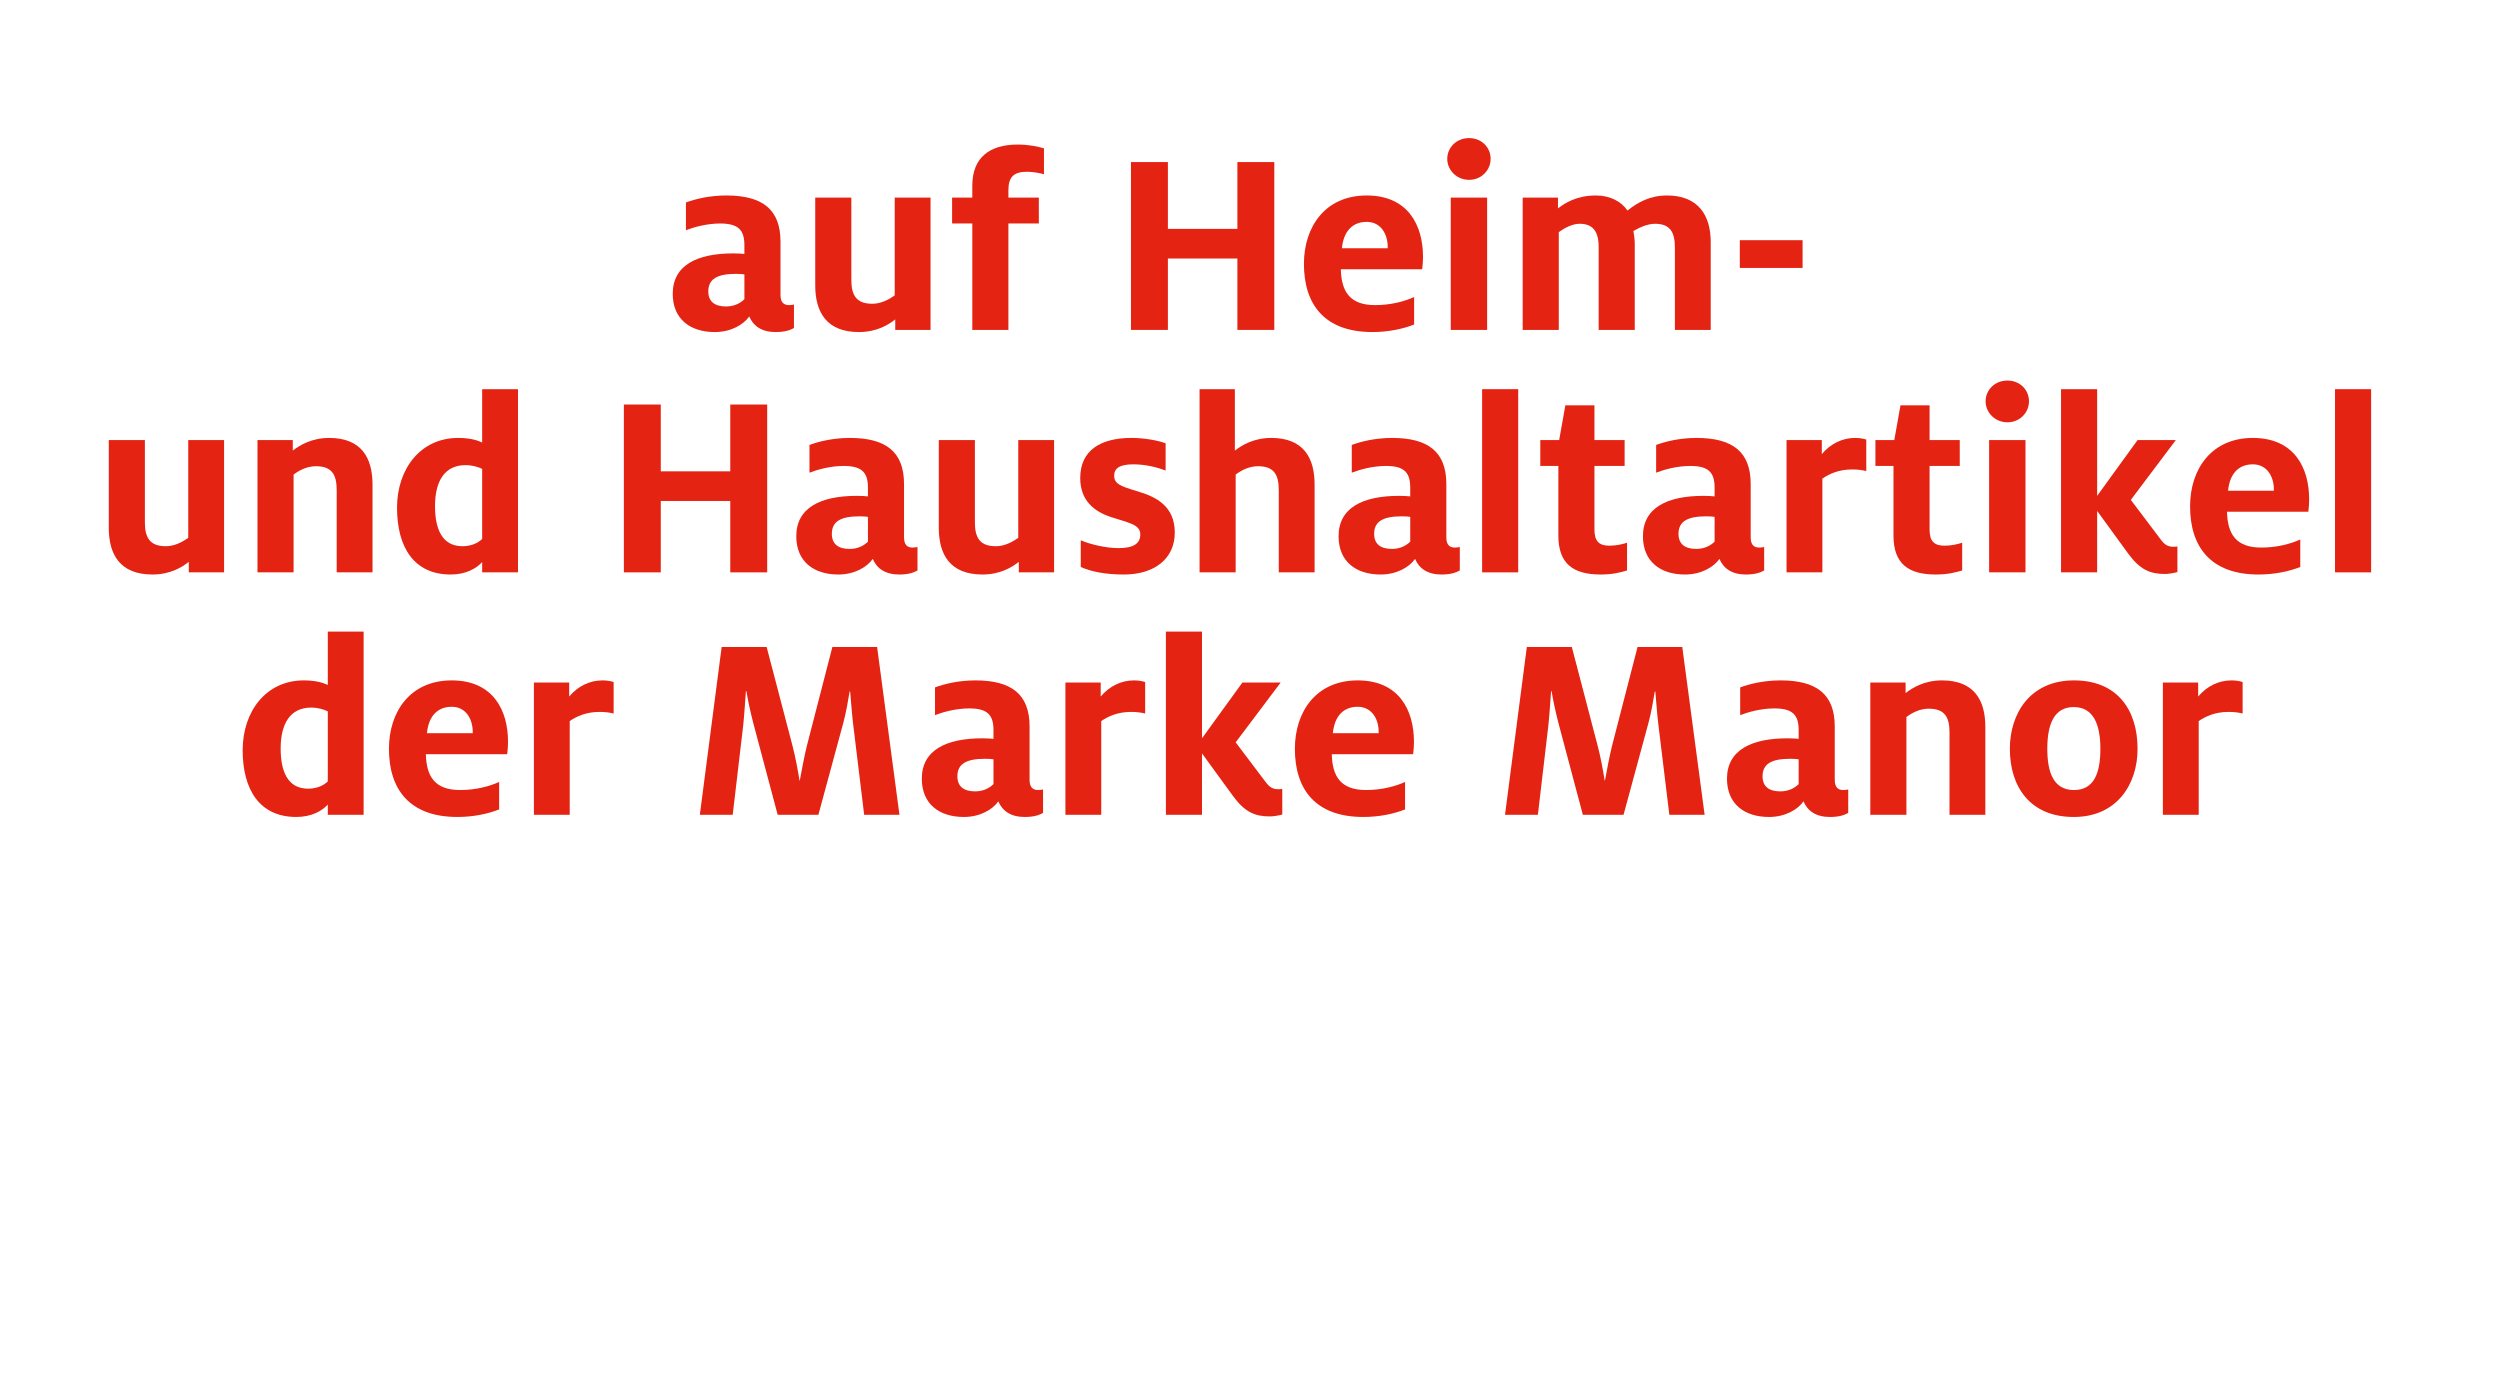
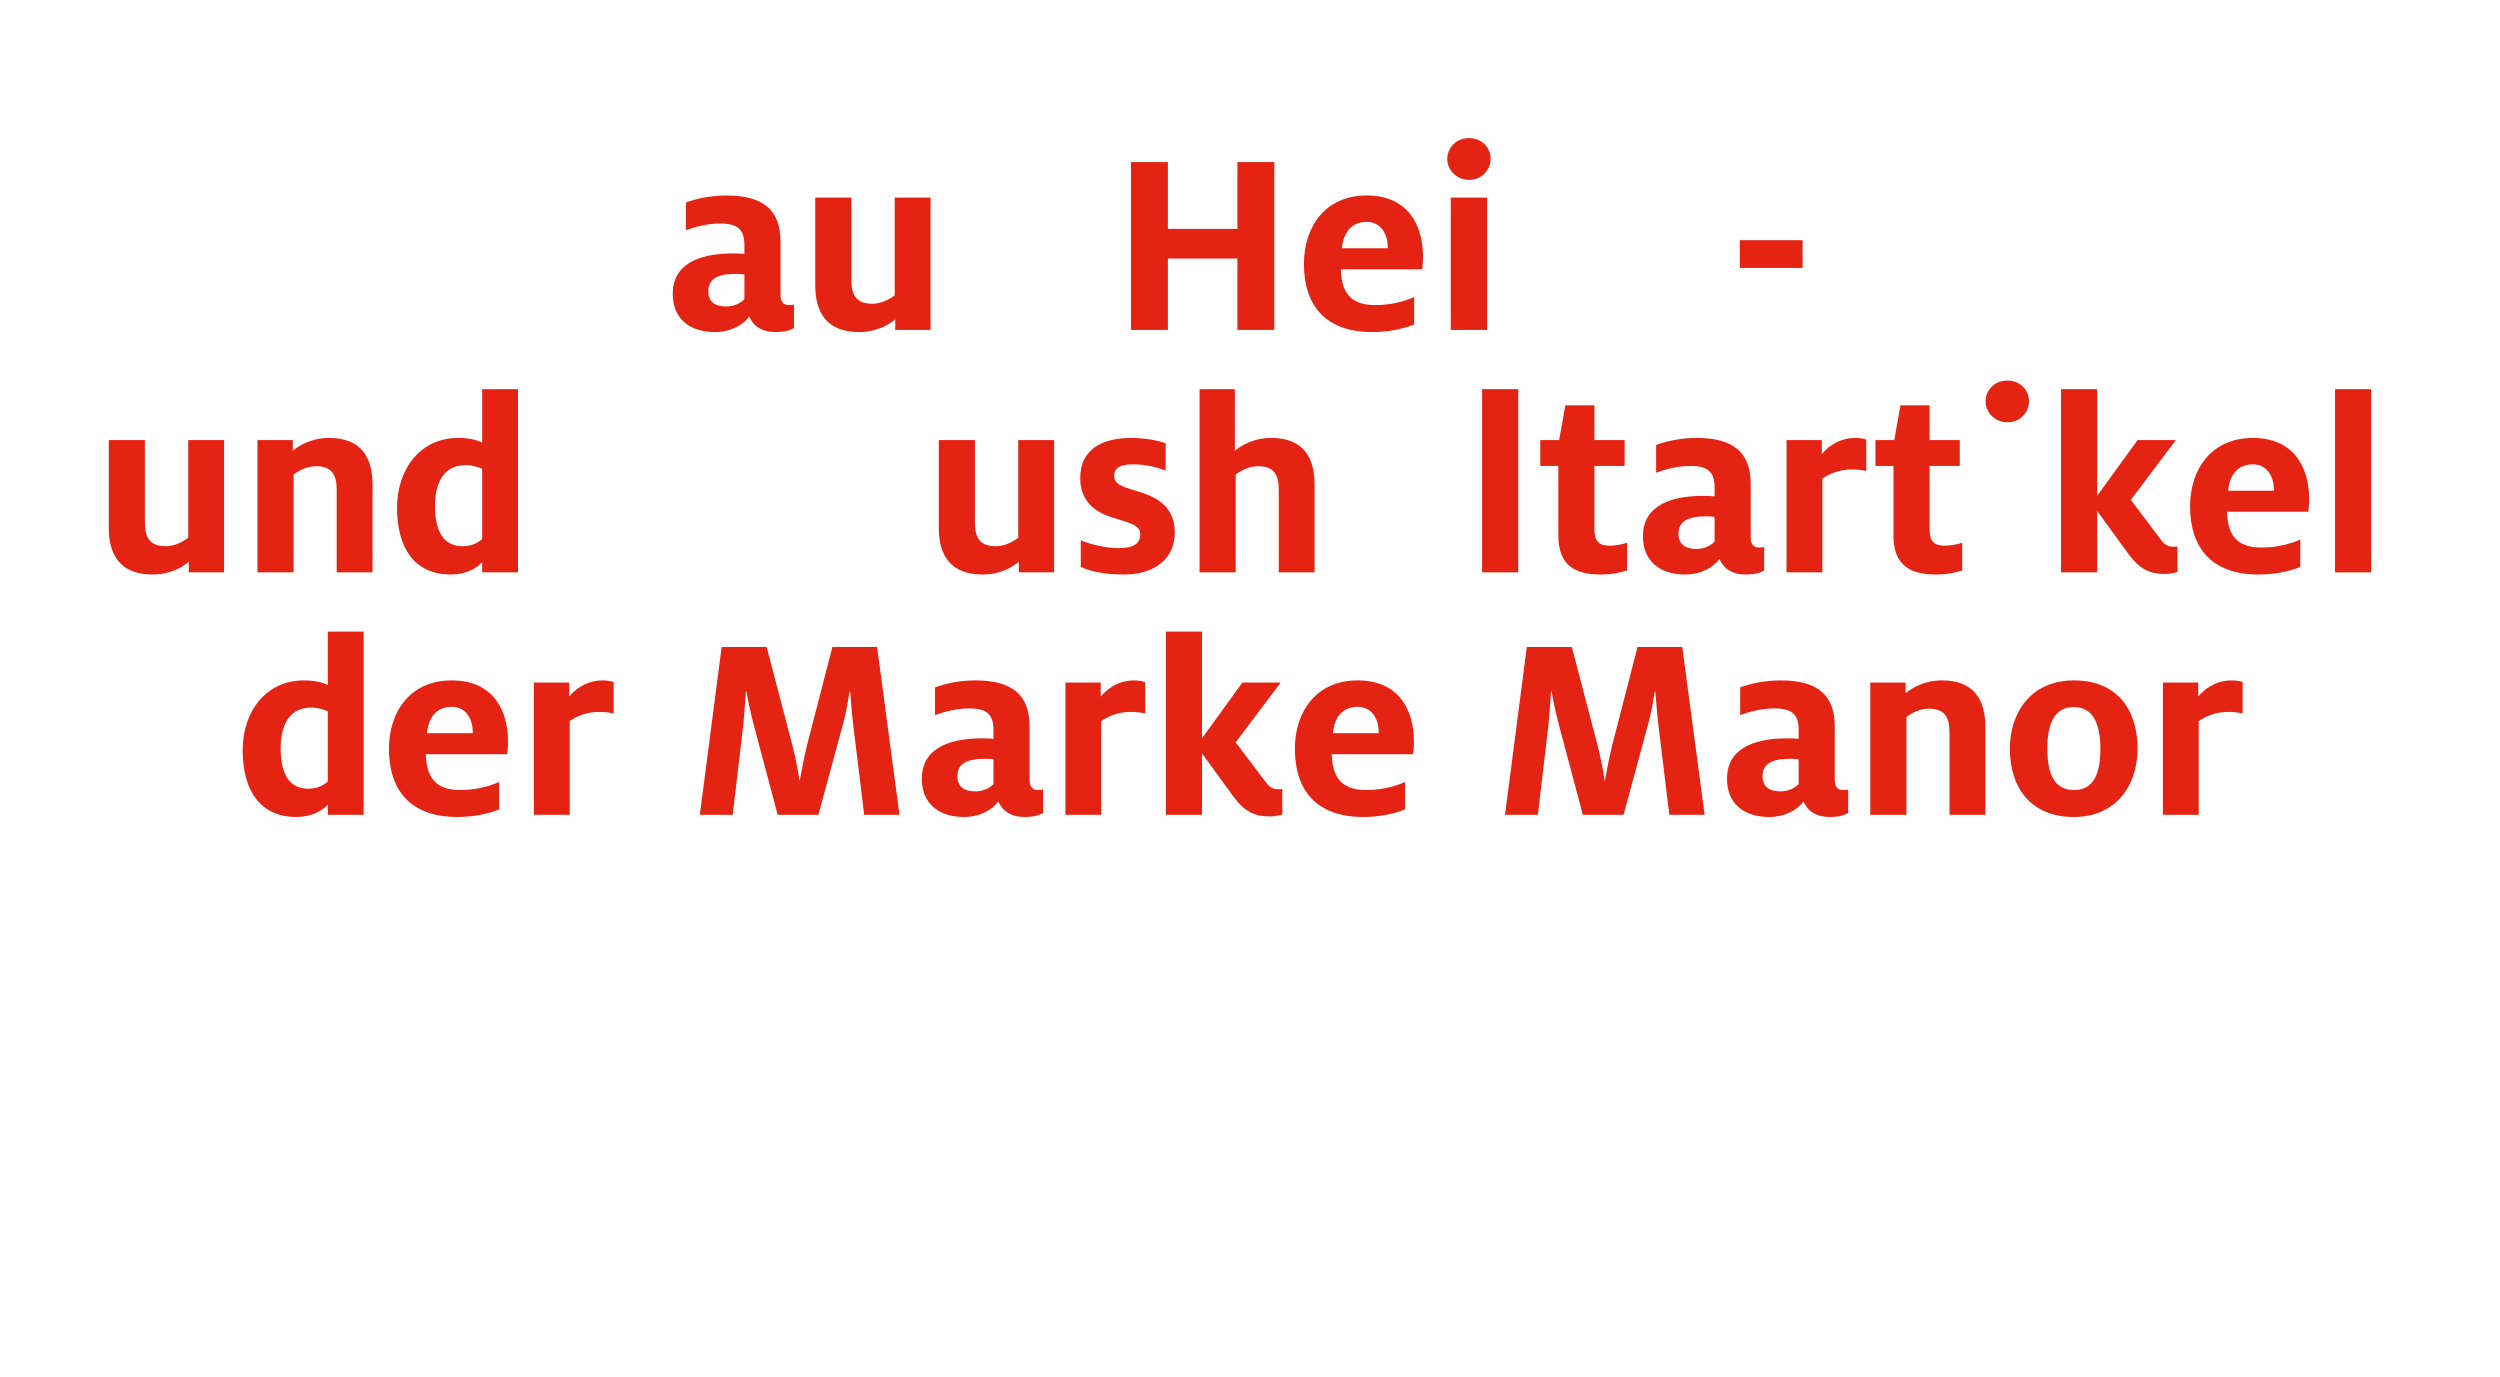
<svg xmlns="http://www.w3.org/2000/svg" id="Layer_1" viewBox="0 0 464 255.59">
  <defs>
    <style>.cls-1{fill:#e42313;stroke-width:0px;}</style>
  </defs>
  <path class="cls-1" d="m139.06,58.73c-1.05,1.5-3.35,2.9-6.4,2.9-4.55,0-7.8-2.4-7.8-7.1,0-5.3,4.5-7.5,11.25-7.5.8,0,1.55.05,2.05.1v-1.65c0-2.85-1.2-4-4.5-4-2.5,0-4.95.7-6.35,1.25v-5.15c1.75-.65,4.4-1.3,7.5-1.3,6.65,0,10.05,2.55,10.05,8.55v9.9c0,1.45.65,1.9,1.6,1.9.3,0,.6-.05.9-.1v4.35c-.65.35-1.55.75-3.4.75-2.55,0-4.15-1.1-4.9-2.9Zm-.9-3.2v-4.6c-.2-.05-.9-.1-1.55-.1-3.5,0-5.15.95-5.15,3.25,0,1.9,1.2,2.8,3.3,2.8,1.5,0,2.65-.6,3.4-1.35Z" />
  <path class="cls-1" d="m151.31,52.98v-16.3h6.7v15.3c0,2.9,1,4.4,3.9,4.4,1.6,0,3.1-.8,4.15-1.55v-18.15h6.65v24.55h-6.55v-1.95c-1.25,1-3.45,2.35-6.75,2.35-6,0-8.1-3.7-8.1-8.65Z" />
-   <path class="cls-1" d="m180.46,41.48h-3.75v-4.8h3.75v-2.2c0-5.25,3.2-7.65,8.45-7.65,2.1,0,3.8.4,4.85.7v4.8c-.9-.2-1.85-.45-3.15-.45-2.5,0-3.45,1-3.45,3.45v1.35h5.65v4.8h-5.65v19.75h-6.7v-19.75Z" />
  <path class="cls-1" d="m209.91,30.08h6.85v12.4h12.9v-12.4h6.85v31.15h-6.85v-13.25h-12.9v13.25h-6.85v-31.15Z" />
  <path class="cls-1" d="m242.01,48.98c0-6.95,4-12.7,11.65-12.7s10.45,5.5,10.45,11.4c0,.6-.05,1.6-.15,2.3h-15.1c.1,4.05,1.6,6.65,6.35,6.65,2.95,0,5.5-.7,7.25-1.5v5.1c-2,.8-4.75,1.4-7.75,1.4-8.95,0-12.7-5.2-12.7-12.65Zm15.55-2.9v-.25c0-2.35-1.25-4.65-3.9-4.65s-4.3,1.75-4.6,4.9h8.5Z" />
  <path class="cls-1" d="m268.61,29.48c0-2.1,1.7-3.85,4.05-3.85s4,1.75,4,3.85-1.7,3.9-4,3.9-4.05-1.8-4.05-3.9Zm.65,7.2h6.75v24.55h-6.75v-24.55Z" />
-   <path class="cls-1" d="m282.61,36.68h6.55v2c1.35-1.05,3.55-2.4,7.05-2.4,2.6,0,4.7,1.1,5.85,2.8,1.95-1.55,4.2-2.8,7.35-2.8,5.75,0,8.1,3.65,8.1,8.65v16.3h-6.65v-15.3c0-2.8-.85-4.4-3.7-4.4-1.4,0-3,.75-4,1.35.1.5.25,1.45.25,2.4v15.95h-6.7v-15.4c0-3.1-1.25-4.3-3.55-4.3-1.35,0-2.8.8-3.85,1.55v18.15h-6.7v-24.55Z" />
  <path class="cls-1" d="m322.91,44.58h11.65v5.15h-11.65v-5.15Z" />
  <path class="cls-1" d="m20.19,97.98v-16.3h6.7v15.3c0,2.9,1,4.4,3.9,4.4,1.6,0,3.1-.8,4.15-1.55v-18.15h6.65v24.55h-6.55v-1.95c-1.25,1-3.45,2.35-6.75,2.35-6,0-8.1-3.7-8.1-8.65Z" />
  <path class="cls-1" d="m47.79,81.68h6.55v1.95c1.3-1,3.5-2.35,6.75-2.35,6,0,8.05,3.7,8.05,8.65v16.3h-6.65v-15.3c0-2.9-.95-4.4-3.85-4.4-1.65,0-3.1.75-4.15,1.55v18.15h-6.7v-24.55Z" />
  <path class="cls-1" d="m73.69,94.23c0-7.2,4.35-12.95,11.35-12.95,2.45,0,3.8.55,4.45.85v-9.9h6.65v34h-6.65v-1.9c-1.1,1.2-3.05,2.3-5.85,2.3-6.8,0-9.95-5.05-9.95-12.4Zm15.8,5.8v-13c-.7-.35-1.8-.7-3.1-.7-3.85,0-5.65,2.95-5.65,7.6,0,4.15,1.25,7.45,5.1,7.45,1.45,0,2.8-.5,3.65-1.35Z" />
-   <path class="cls-1" d="m115.79,75.08h6.85v12.4h12.9v-12.4h6.85v31.15h-6.85v-13.25h-12.9v13.25h-6.85v-31.15Z" />
-   <path class="cls-1" d="m161.99,103.73c-1.05,1.5-3.35,2.9-6.4,2.9-4.55,0-7.8-2.4-7.8-7.1,0-5.3,4.5-7.5,11.25-7.5.8,0,1.55.05,2.05.1v-1.65c0-2.85-1.2-4-4.5-4-2.5,0-4.95.7-6.35,1.25v-5.15c1.75-.65,4.4-1.3,7.5-1.3,6.65,0,10.05,2.55,10.05,8.55v9.9c0,1.45.65,1.9,1.6,1.9.3,0,.6-.05.9-.1v4.35c-.65.35-1.55.75-3.4.75-2.55,0-4.15-1.1-4.9-2.9Zm-.9-3.2v-4.6c-.2-.05-.9-.1-1.55-.1-3.5,0-5.15.95-5.15,3.25,0,1.9,1.2,2.8,3.3,2.8,1.5,0,2.65-.6,3.4-1.35Z" />
  <path class="cls-1" d="m174.24,97.98v-16.3h6.7v15.3c0,2.9,1,4.4,3.9,4.4,1.6,0,3.1-.8,4.15-1.55v-18.15h6.65v24.55h-6.55v-1.95c-1.25,1-3.45,2.35-6.75,2.35-6,0-8.1-3.7-8.1-8.65Z" />
  <path class="cls-1" d="m200.59,105.23v-4.95c1.75.75,4.65,1.45,7,1.45,2.8,0,4.05-.85,4.05-2.55,0-1.85-2.2-2.15-5.4-3.2-3.2-1.05-5.75-3.1-5.75-7.25,0-5.2,3.85-7.45,9.5-7.45,2.5,0,5.05.5,6.35,1v5.05c-1.45-.55-3.6-1.15-6-1.15-2.55,0-3.55.75-3.55,2.1,0,1.5,1.1,1.95,4.3,2.9,3.45,1,6.95,2.75,6.95,7.65s-3.8,7.8-9.45,7.8c-3.45,0-6.15-.55-8-1.4Z" />
  <path class="cls-1" d="m222.64,72.23h6.55v11.4c1.3-1,3.5-2.35,6.75-2.35,6,0,8.05,3.7,8.05,8.65v16.3h-6.65v-15.3c0-2.9-.95-4.4-3.85-4.4-1.65,0-3.1.75-4.15,1.55v18.15h-6.7v-34Z" />
-   <path class="cls-1" d="m262.64,103.73c-1.05,1.5-3.35,2.9-6.4,2.9-4.55,0-7.8-2.4-7.8-7.1,0-5.3,4.5-7.5,11.25-7.5.8,0,1.55.05,2.05.1v-1.65c0-2.85-1.2-4-4.5-4-2.5,0-4.95.7-6.35,1.25v-5.15c1.75-.65,4.4-1.3,7.5-1.3,6.65,0,10.05,2.55,10.05,8.55v9.9c0,1.45.65,1.9,1.6,1.9.3,0,.6-.05.9-.1v4.35c-.65.35-1.55.75-3.4.75-2.55,0-4.15-1.1-4.9-2.9Zm-.9-3.2v-4.6c-.2-.05-.9-.1-1.55-.1-3.5,0-5.15.95-5.15,3.25,0,1.9,1.2,2.8,3.3,2.8,1.5,0,2.65-.6,3.4-1.35Z" />
  <path class="cls-1" d="m275.08,72.23h6.7v34h-6.7v-34Z" />
  <path class="cls-1" d="m289.23,99.38v-12.9h-3.35v-4.8h3.5l1.15-6.45h5.4v6.45h5.6v4.8h-5.6v11.8c0,2.1.8,3,2.75,3,1.3,0,2.35-.25,3.3-.55v5.15c-1.2.35-2.65.75-4.9.75-5.05,0-7.85-1.95-7.85-7.25Z" />
  <path class="cls-1" d="m319.13,103.73c-1.05,1.5-3.35,2.9-6.4,2.9-4.55,0-7.8-2.4-7.8-7.1,0-5.3,4.5-7.5,11.25-7.5.8,0,1.55.05,2.05.1v-1.65c0-2.85-1.2-4-4.5-4-2.5,0-4.95.7-6.35,1.25v-5.15c1.75-.65,4.4-1.3,7.5-1.3,6.65,0,10.05,2.55,10.05,8.55v9.9c0,1.45.65,1.9,1.6,1.9.3,0,.6-.05.9-.1v4.35c-.65.35-1.55.75-3.4.75-2.55,0-4.15-1.1-4.9-2.9Zm-.9-3.2v-4.6c-.2-.05-.9-.1-1.55-.1-3.5,0-5.15.95-5.15,3.25,0,1.9,1.2,2.8,3.3,2.8,1.5,0,2.65-.6,3.4-1.35Z" />
  <path class="cls-1" d="m331.58,81.68h6.55v2.6c1.6-1.9,3.75-3,6.2-3,.85,0,1.55.15,2.05.3v5.85c-.6-.15-1.45-.3-2.6-.3-2.45,0-4.25.8-5.55,1.7v17.4h-6.65v-24.55Z" />
  <path class="cls-1" d="m351.43,99.38v-12.9h-3.35v-4.8h3.5l1.15-6.45h5.4v6.45h5.6v4.8h-5.6v11.8c0,2.1.8,3,2.75,3,1.3,0,2.35-.25,3.3-.55v5.15c-1.2.35-2.65.75-4.9.75-5.05,0-7.85-1.95-7.85-7.25Z" />
-   <path class="cls-1" d="m368.53,74.48c0-2.1,1.7-3.85,4.05-3.85s4,1.75,4,3.85-1.7,3.9-4,3.9-4.05-1.8-4.05-3.9Zm.65,7.2h6.75v24.55h-6.75v-24.55Z" />
+   <path class="cls-1" d="m368.53,74.48c0-2.1,1.7-3.85,4.05-3.85s4,1.75,4,3.85-1.7,3.9-4,3.9-4.05-1.8-4.05-3.9Zm.65,7.2h6.75h-6.75v-24.55Z" />
  <path class="cls-1" d="m394.98,102.73l-5.75-7.9v11.4h-6.7v-34h6.7v19.8l7.5-10.35h7.1l-8.35,11.1,5.55,7.35c.75,1,1.35,1.35,2.35,1.35.25,0,.35,0,.75-.05v4.75c-.75.2-1.7.35-2.3.35-2.8,0-4.65-.8-6.85-3.8Z" />
  <path class="cls-1" d="m406.48,93.98c0-6.95,4-12.7,11.65-12.7s10.45,5.5,10.45,11.4c0,.6-.05,1.6-.15,2.3h-15.1c.1,4.05,1.6,6.65,6.35,6.65,2.95,0,5.5-.7,7.25-1.5v5.1c-2,.8-4.75,1.4-7.75,1.4-8.95,0-12.7-5.2-12.7-12.65Zm15.55-2.9v-.25c0-2.35-1.25-4.65-3.9-4.65s-4.3,1.75-4.6,4.9h8.5Z" />
  <path class="cls-1" d="m433.38,72.23h6.7v34h-6.7v-34Z" />
  <path class="cls-1" d="m45.04,139.23c0-7.2,4.35-12.95,11.35-12.95,2.45,0,3.8.55,4.45.85v-9.9h6.65v34h-6.65v-1.9c-1.1,1.2-3.05,2.3-5.85,2.3-6.8,0-9.95-5.05-9.95-12.4Zm15.8,5.8v-13c-.7-.35-1.8-.7-3.1-.7-3.85,0-5.65,2.95-5.65,7.6,0,4.15,1.25,7.45,5.1,7.45,1.45,0,2.8-.5,3.65-1.35Z" />
  <path class="cls-1" d="m72.19,138.98c0-6.95,4-12.7,11.65-12.7s10.45,5.5,10.45,11.4c0,.6-.05,1.6-.15,2.3h-15.1c.1,4.05,1.6,6.65,6.35,6.65,2.95,0,5.5-.7,7.25-1.5v5.1c-2,.8-4.75,1.4-7.75,1.4-8.95,0-12.7-5.2-12.7-12.65Zm15.55-2.9v-.25c0-2.35-1.25-4.65-3.9-4.65s-4.3,1.75-4.6,4.9h8.5Z" />
  <path class="cls-1" d="m99.09,126.68h6.55v2.6c1.6-1.9,3.75-3,6.2-3,.85,0,1.55.15,2.05.3v5.85c-.6-.15-1.45-.3-2.6-.3-2.45,0-4.25.8-5.55,1.7v17.4h-6.65v-24.55Z" />
  <path class="cls-1" d="m133.94,120.08h8.35l4.8,18.35c.5,1.9,1,4.5,1.3,6.45h.05c.35-1.95.85-4.55,1.3-6.4l4.75-18.4h8.3l4.15,31.15h-6.55l-2.05-16.85c-.25-2.05-.4-4.45-.55-6.05h-.1c-.25,1.55-.65,3.9-1.15,5.75l-4.65,17.15h-7.55l-4.55-17.1c-.5-1.9-1.05-4.5-1.25-5.85h-.1c-.1,1.35-.3,4.45-.5,6.35l-1.95,16.6h-6.1l4.05-31.15Z" />
  <path class="cls-1" d="m185.29,148.73c-1.05,1.5-3.35,2.9-6.4,2.9-4.55,0-7.8-2.4-7.8-7.1,0-5.3,4.5-7.5,11.25-7.5.8,0,1.55.05,2.05.1v-1.65c0-2.85-1.2-4-4.5-4-2.5,0-4.95.7-6.35,1.25v-5.15c1.75-.65,4.4-1.3,7.5-1.3,6.65,0,10.05,2.55,10.05,8.55v9.9c0,1.45.65,1.9,1.6,1.9.3,0,.6-.05.9-.1v4.35c-.65.35-1.55.75-3.4.75-2.55,0-4.15-1.1-4.9-2.9Zm-.9-3.2v-4.6c-.2-.05-.9-.1-1.55-.1-3.5,0-5.15.95-5.15,3.25,0,1.9,1.2,2.8,3.3,2.8,1.5,0,2.65-.6,3.4-1.35Z" />
  <path class="cls-1" d="m197.74,126.68h6.55v2.6c1.6-1.9,3.75-3,6.2-3,.85,0,1.55.15,2.05.3v5.85c-.6-.15-1.45-.3-2.6-.3-2.45,0-4.25.8-5.55,1.7v17.4h-6.65v-24.55Z" />
  <path class="cls-1" d="m228.84,147.73l-5.75-7.9v11.4h-6.7v-34h6.7v19.8l7.5-10.35h7.1l-8.35,11.1,5.55,7.35c.75,1,1.35,1.35,2.35,1.35.25,0,.35,0,.75-.05v4.75c-.75.2-1.7.35-2.3.35-2.8,0-4.65-.8-6.85-3.8Z" />
  <path class="cls-1" d="m240.33,138.98c0-6.95,4-12.7,11.65-12.7s10.45,5.5,10.45,11.4c0,.6-.05,1.6-.15,2.3h-15.1c.1,4.05,1.6,6.65,6.35,6.65,2.95,0,5.5-.7,7.25-1.5v5.1c-2,.8-4.75,1.4-7.75,1.4-8.95,0-12.7-5.2-12.7-12.65Zm15.55-2.9v-.25c0-2.35-1.25-4.65-3.9-4.65s-4.3,1.75-4.6,4.9h8.5Z" />
  <path class="cls-1" d="m283.38,120.08h8.35l4.8,18.35c.5,1.9,1,4.5,1.3,6.45h.05c.35-1.95.85-4.55,1.3-6.4l4.75-18.4h8.3l4.15,31.15h-6.55l-2.05-16.85c-.25-2.05-.4-4.45-.55-6.05h-.1c-.25,1.55-.65,3.9-1.15,5.75l-4.65,17.15h-7.55l-4.55-17.1c-.5-1.9-1.05-4.5-1.25-5.85h-.1c-.1,1.35-.3,4.45-.5,6.35l-1.95,16.6h-6.1l4.05-31.15Z" />
  <path class="cls-1" d="m334.73,148.73c-1.05,1.5-3.35,2.9-6.4,2.9-4.55,0-7.8-2.4-7.8-7.1,0-5.3,4.5-7.5,11.25-7.5.8,0,1.55.05,2.05.1v-1.65c0-2.85-1.2-4-4.5-4-2.5,0-4.95.7-6.35,1.25v-5.15c1.75-.65,4.4-1.3,7.5-1.3,6.65,0,10.05,2.55,10.05,8.55v9.9c0,1.45.65,1.9,1.6,1.9.3,0,.6-.05.9-.1v4.35c-.65.35-1.55.75-3.4.75-2.55,0-4.15-1.1-4.9-2.9Zm-.9-3.2v-4.6c-.2-.05-.9-.1-1.55-.1-3.5,0-5.15.95-5.15,3.25,0,1.9,1.2,2.8,3.3,2.8,1.5,0,2.65-.6,3.4-1.35Z" />
  <path class="cls-1" d="m347.13,126.68h6.55v1.95c1.3-1,3.5-2.35,6.75-2.35,6,0,8.05,3.7,8.05,8.65v16.3h-6.65v-15.3c0-2.9-.95-4.4-3.85-4.4-1.65,0-3.1.75-4.15,1.55v18.15h-6.7v-24.55Z" />
  <path class="cls-1" d="m373.03,138.98c0-6.6,3.8-12.7,11.9-12.7s11.8,5.55,11.8,12.7c0,6.55-3.8,12.65-11.85,12.65s-11.85-5.55-11.85-12.65Zm16.8,0c0-4.45-1.25-7.75-4.95-7.75s-4.9,3.3-4.9,7.75,1.2,7.65,4.95,7.65,4.9-3.2,4.9-7.65Z" />
  <path class="cls-1" d="m401.43,126.68h6.55v2.6c1.6-1.9,3.75-3,6.2-3,.85,0,1.55.15,2.05.3v5.85c-.6-.15-1.45-.3-2.6-.3-2.45,0-4.25.8-5.55,1.7v17.4h-6.65v-24.55Z" />
</svg>